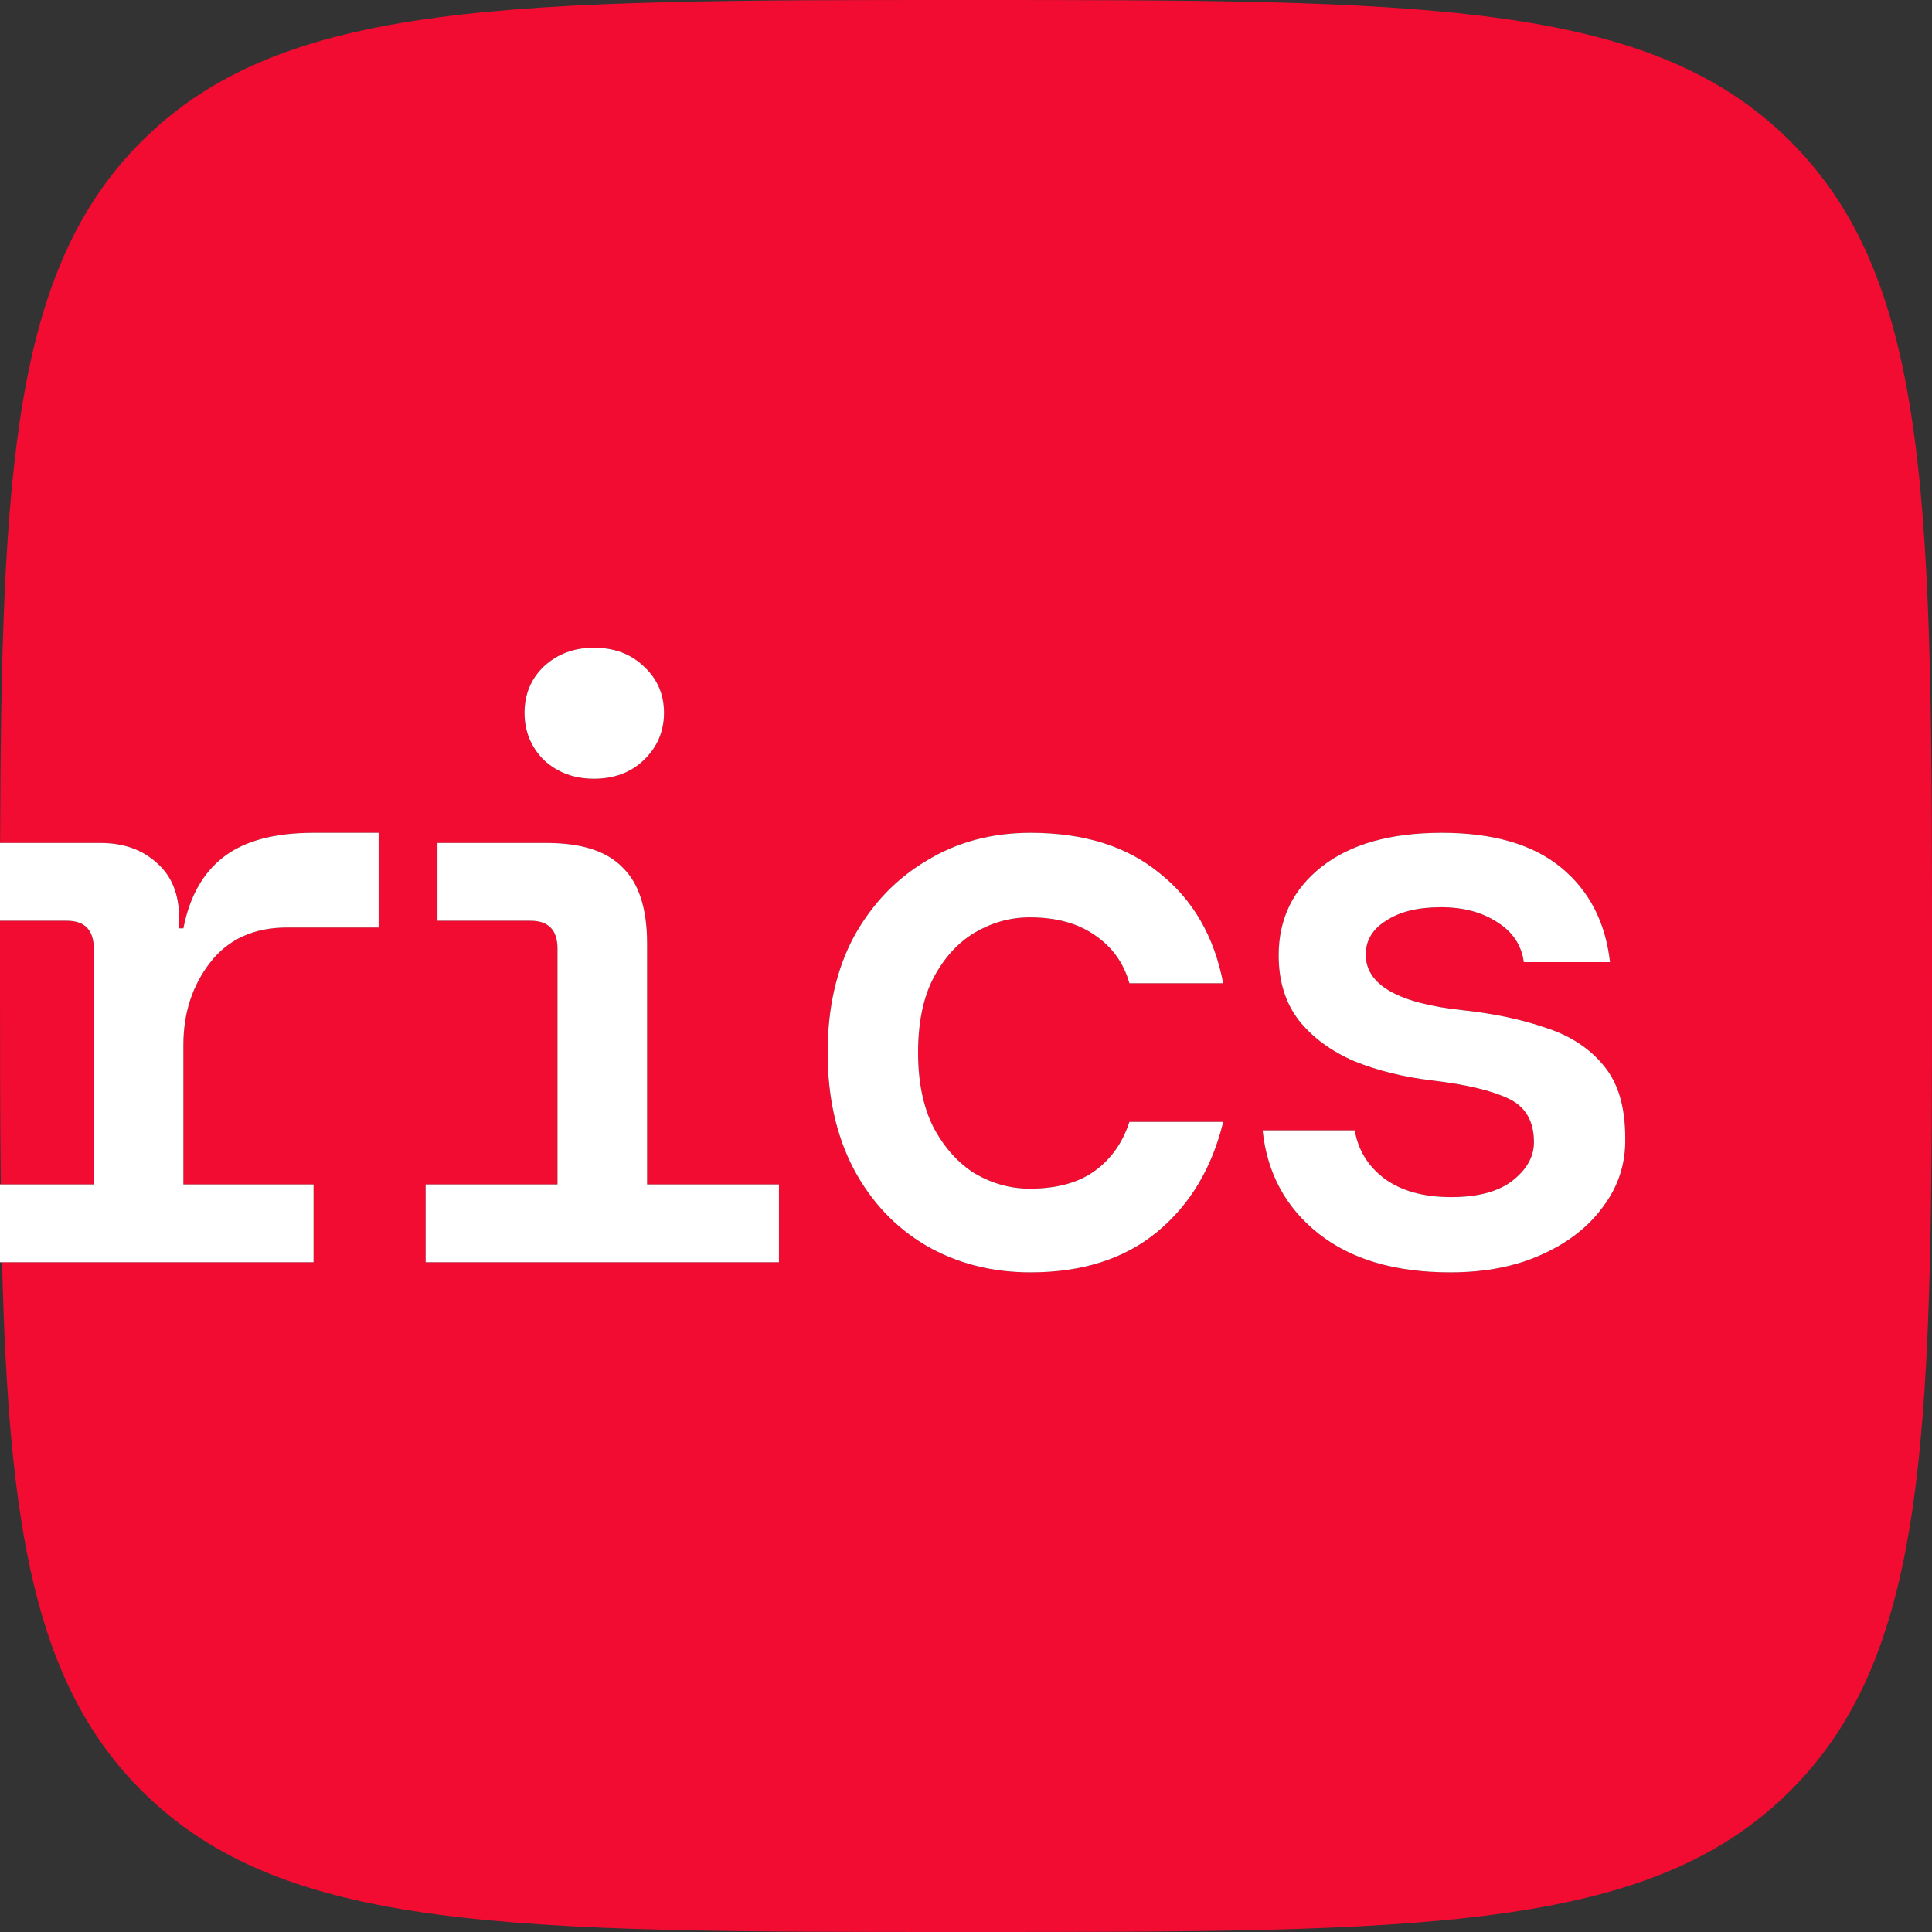
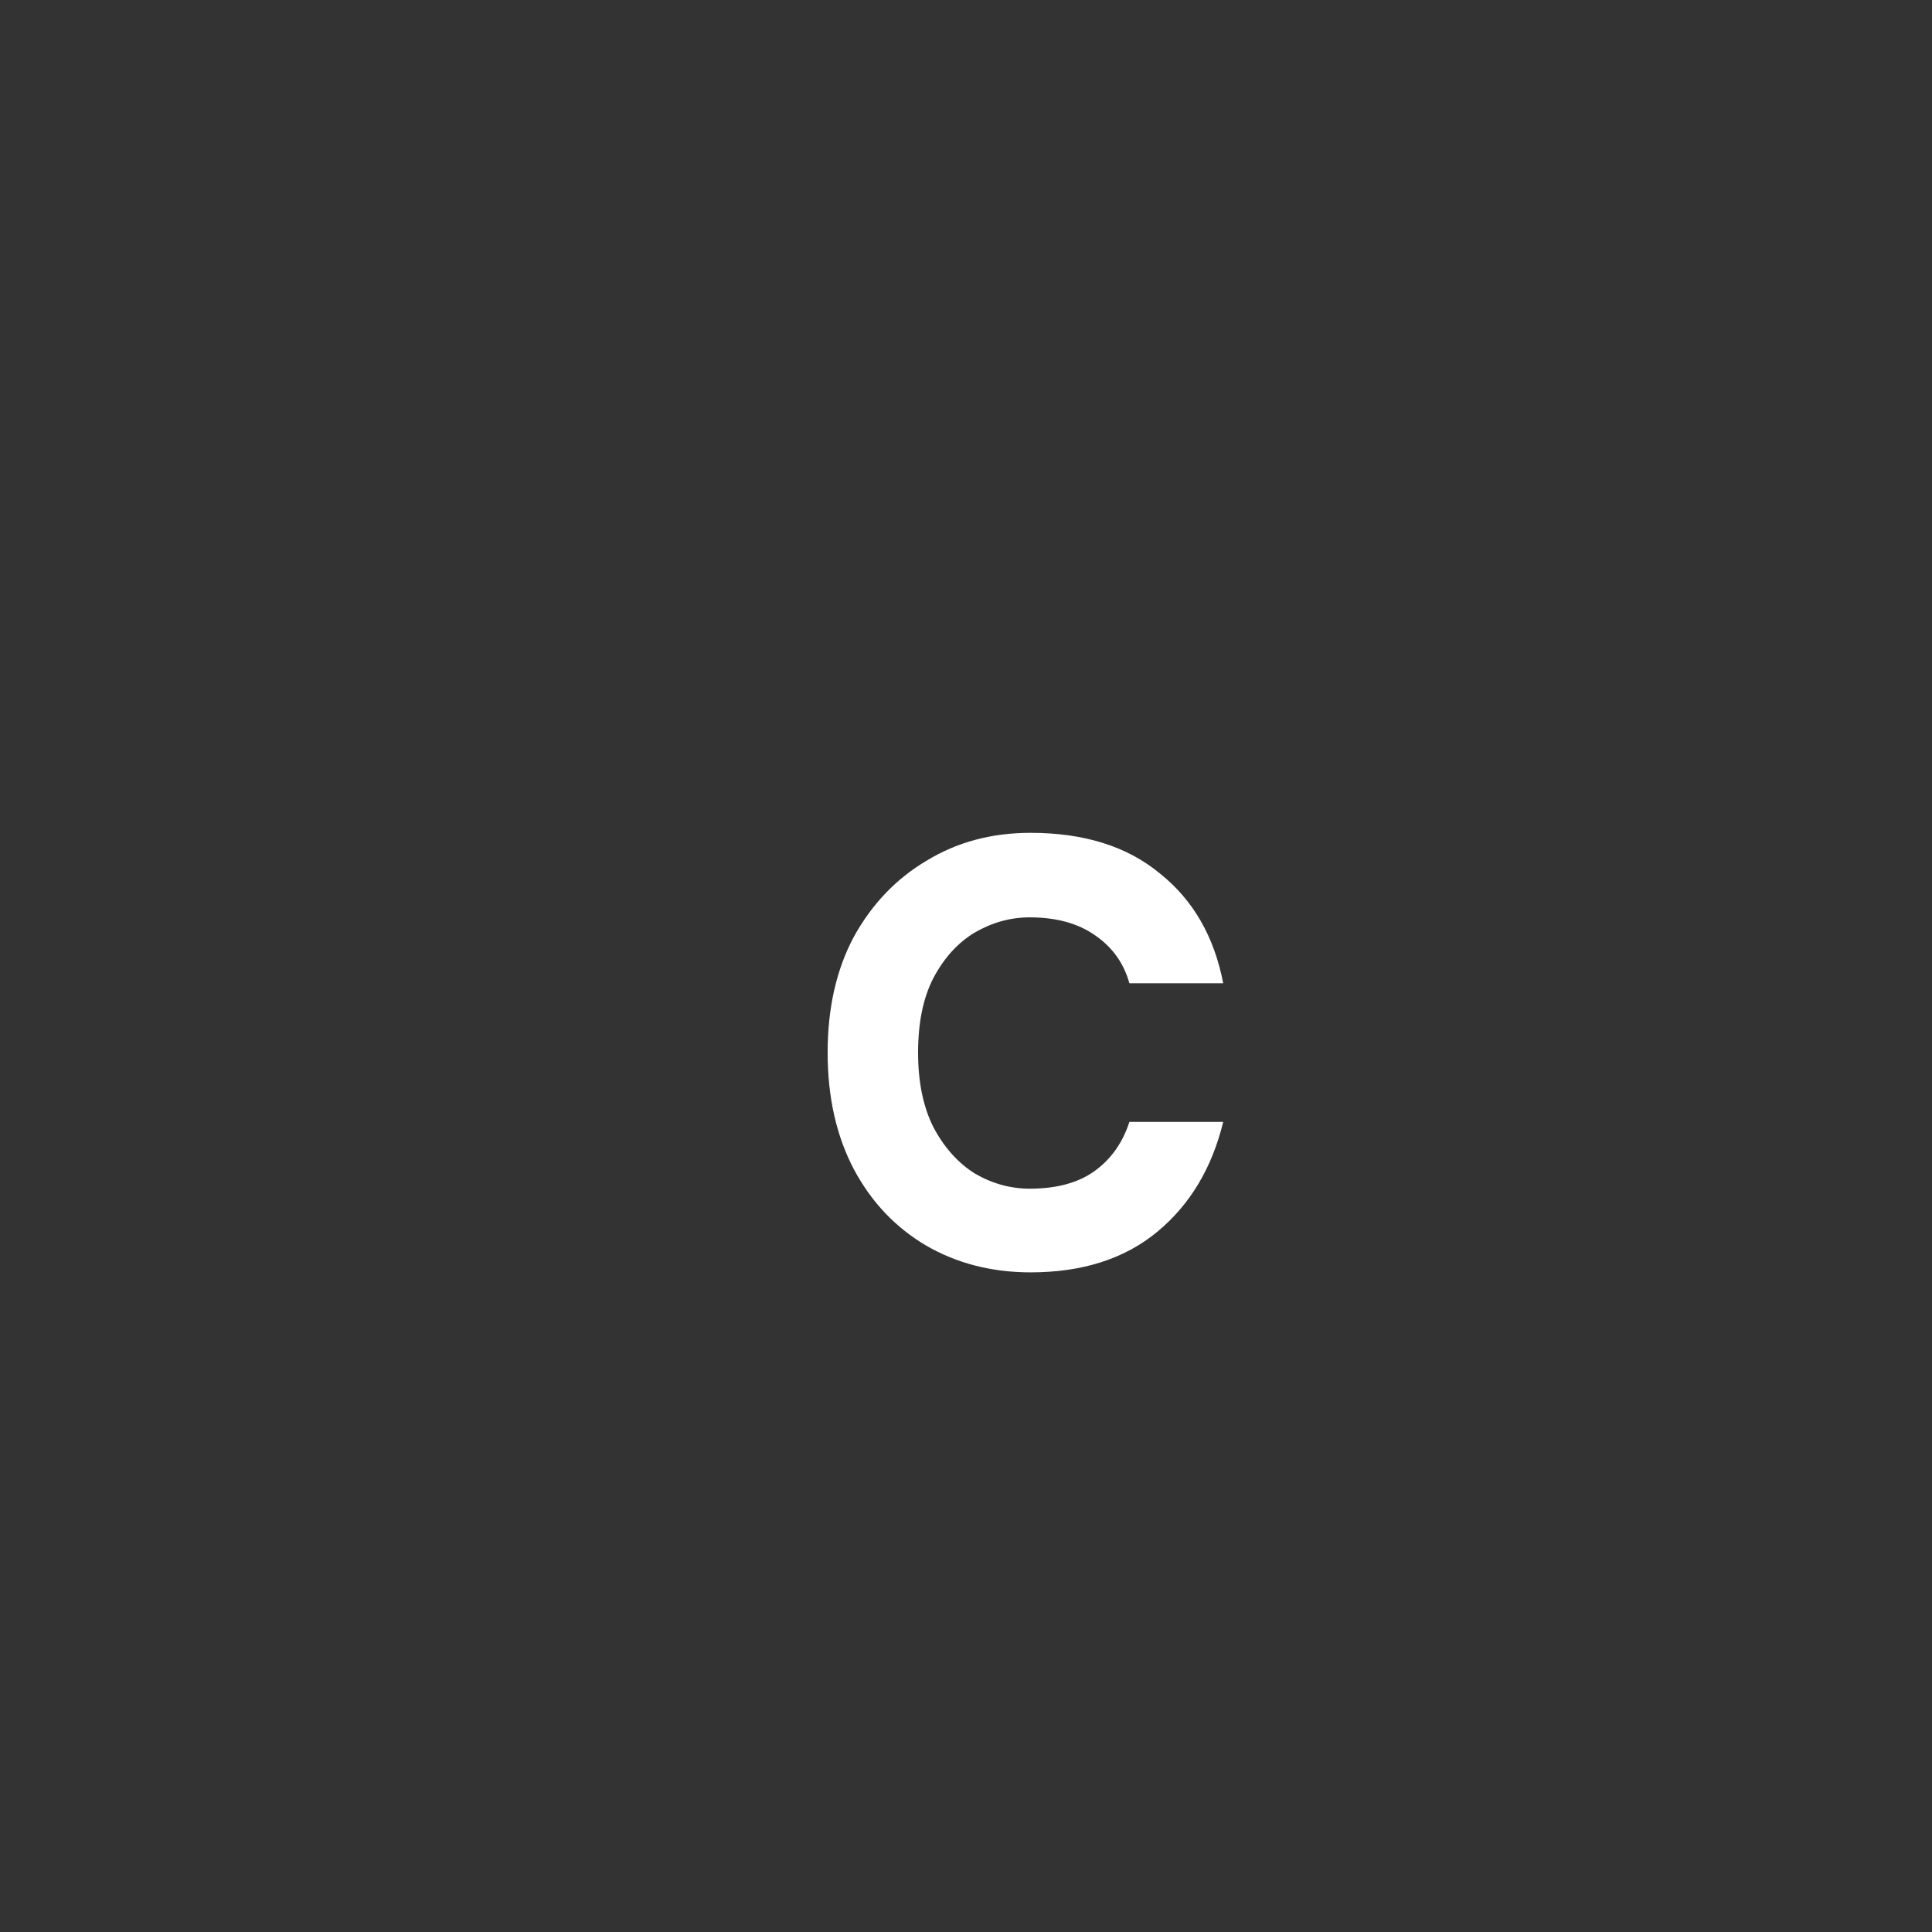
<svg xmlns="http://www.w3.org/2000/svg" width="1024" height="1024" viewBox="0 0 1024 1024" fill="#fff">
  <rect x="0" y="0" width="1024" height="1024" fill="#333333" stroke="none" />
  <g clip-path="url(#clip0_77_6)">
-     <path d="M512 0C753.359 0 874.039 -0 949.02 74.981C1024 149.961 1024 270.641 1024 512C1024 753.359 1024 874.039 949.02 949.02C874.039 1024 753.359 1024 512 1024C270.641 1024 149.961 1024 74.981 949.02C18.401 892.44 4.517 809.839 1.109 669H166.184V627.784H97.192V553.864C97.192 536.84 101.971 522.205 111.528 509.96C121.086 497.715 134.675 491.592 152.296 491.592H200.68V441.416H166.184C145.277 441.416 129.299 445.747 118.248 454.408C107.496 462.771 100.478 475.315 97.192 492.04H94.952V486.664C94.952 474.12 91.069 464.413 83.304 457.544C75.538 450.376 65.533 446.792 53.288 446.792H0.063C0.669 248.257 7.08 142.881 74.981 74.981C149.961 -0 270.641 0 512 0ZM546.186 441.416C525.578 441.416 507.21 446.344 491.082 456.2C474.954 465.757 462.111 479.197 452.554 496.52C443.295 513.842 438.666 534.301 438.666 557.896C438.666 581.49 443.295 602.098 452.554 619.72C461.812 637.042 474.506 650.483 490.634 660.04C507.06 669.597 525.578 674.376 546.186 674.376C573.663 674.376 596.063 667.208 613.386 652.872C630.708 638.536 642.357 619.123 648.33 594.632H598.602C595.018 605.682 588.896 614.344 580.234 620.616C571.573 626.888 560.074 630.024 545.738 630.024C535.584 630.024 525.877 627.336 516.618 621.96C507.658 616.285 500.341 608.072 494.666 597.32C489.29 586.568 486.602 573.426 486.602 557.896C486.602 542.066 489.29 528.925 494.666 518.472C500.341 507.72 507.658 499.656 516.618 494.28C525.877 488.904 535.584 486.216 545.738 486.216C559.775 486.216 571.274 489.352 580.234 495.624C589.493 501.896 595.615 510.408 598.602 521.16H648.33C643.551 496.371 632.352 476.957 614.73 462.92C597.408 448.584 574.559 441.416 546.186 441.416ZM764.187 441.416C737.008 441.416 715.803 447.389 700.571 459.336C685.339 471.283 677.723 486.963 677.723 506.376C677.723 520.115 681.307 531.613 688.475 540.872C695.643 549.832 705.349 557 717.595 562.376C730.139 567.453 744.027 570.888 759.259 572.68C776.88 574.77 790.171 577.907 799.131 582.088C808.389 586.269 813.018 594.035 813.019 605.384C813.019 613.149 809.136 620.019 801.371 625.992C793.904 631.667 783.152 634.504 769.115 634.504C754.481 634.504 742.683 631.219 733.723 624.648C725.061 618.078 719.835 609.566 718.043 599.112H669.211C671.6 621.811 681.457 640.029 698.779 653.768C716.102 667.506 739.398 674.376 768.667 674.376C787.184 674.376 803.312 671.24 817.051 664.968C831.088 658.696 841.99 650.184 849.755 639.432C857.819 628.68 861.702 616.583 861.403 603.144C861.403 586.717 857.67 574.024 850.203 565.064C842.737 555.806 832.582 549.086 819.739 544.904C806.897 540.424 792.262 537.288 775.835 535.496C741.19 531.912 723.867 522.056 723.867 505.928C723.867 498.461 727.451 492.488 734.619 488.008C741.787 483.229 751.494 480.84 763.739 480.84C775.686 480.84 785.691 483.528 793.755 488.904C801.819 493.982 806.448 501 807.643 509.96H853.339C850.95 488.755 842.289 472.029 827.355 459.784C812.422 447.539 791.365 441.416 764.187 441.416ZM0.4 627.784C0.562 642.053 0.79 655.783 1.109 669H-4.504V627.784H0.4ZM231.865 446.792V488.008H281.145C290.702 488.008 295.481 492.936 295.481 502.792V627.784H225.593V669H412.857V627.784H342.969V500.104C342.969 481.586 338.638 468.147 329.977 459.784C321.614 451.123 308.174 446.792 289.657 446.792H231.865ZM35.368 488.008C44.925 488.008 49.704 492.936 49.704 502.792V627.784H0.4C0.001 592.602 0 554.141 0 512C0 503.867 6.03083e-05 495.87 0.003 488.008H35.368ZM0.063 446.792C0.023 460.106 0.008 473.839 0.003 488.008H-0.024V446.792H0.063ZM314.745 343.304C304.292 343.304 295.481 346.59 288.313 353.16C281.444 359.731 278.009 367.944 278.009 377.8C278.009 387.656 281.444 396.018 288.313 402.888C295.481 409.458 304.292 412.744 314.745 412.744C325.497 412.744 334.307 409.458 341.177 402.888C348.345 396.018 351.929 387.656 351.929 377.8C351.929 367.944 348.345 359.731 341.177 353.16C334.307 346.59 325.497 343.304 314.745 343.304Z" fill="#F20C32" />
-     <path d="M-4.504 669V627.784H49.704V502.792C49.704 492.936 44.925 488.008 35.368 488.008H-0.024V446.792H53.288C65.533 446.792 75.539 450.376 83.304 457.544C91.069 464.414 94.952 474.12 94.952 486.664V492.04H97.192C100.477 475.315 107.496 462.771 118.248 454.408C129.299 445.747 145.277 441.416 166.184 441.416H200.68V491.592H152.296C134.675 491.592 121.085 497.715 111.528 509.96C101.971 522.206 97.192 536.84 97.192 553.864V627.784H166.184V669H-4.504Z" fill="#fff" />
-     <path d="M314.745 412.744C304.292 412.744 295.481 409.459 288.313 402.888C281.444 396.019 278.009 387.656 278.009 377.8C278.009 367.944 281.444 359.731 288.313 353.16C295.481 346.59 304.292 343.304 314.745 343.304C325.497 343.304 334.308 346.59 341.177 353.16C348.345 359.731 351.929 367.944 351.929 377.8C351.929 387.656 348.345 396.019 341.177 402.888C334.308 409.459 325.497 412.744 314.745 412.744ZM225.593 669V627.784H295.481V502.792C295.481 492.936 290.702 488.008 281.145 488.008H231.865V446.792H289.657C308.174 446.792 321.614 451.123 329.977 459.784C338.638 468.147 342.969 481.587 342.969 500.104V627.784H412.857V669H225.593Z" fill="#fff" />
    <path d="M546.186 674.376C525.578 674.376 507.061 669.598 490.634 660.04C474.506 650.483 461.813 637.043 452.554 619.72C443.295 602.099 438.666 581.491 438.666 557.896C438.666 534.302 443.295 513.843 452.554 496.52C462.111 479.198 474.954 465.758 491.082 456.2C507.21 446.344 525.578 441.416 546.186 441.416C574.559 441.416 597.407 448.584 614.73 462.92C632.351 476.958 643.551 496.371 648.33 521.16H598.602C595.615 510.408 589.493 501.896 580.234 495.624C571.274 489.352 559.775 486.216 545.738 486.216C535.583 486.216 525.877 488.904 516.618 494.28C507.658 499.656 500.341 507.72 494.666 518.472C489.29 528.926 486.602 542.067 486.602 557.896C486.602 573.427 489.29 586.568 494.666 597.32C500.341 608.072 507.658 616.286 516.618 621.96C525.877 627.336 535.583 630.024 545.738 630.024C560.074 630.024 571.573 626.888 580.234 620.616C588.895 614.344 595.018 605.683 598.602 594.632H648.33C642.357 619.123 630.709 638.536 613.386 652.872C596.063 667.208 573.663 674.376 546.186 674.376Z" fill="#fff" />
-     <path d="M768.667 674.376C739.398 674.376 716.102 667.507 698.779 653.768C681.456 640.03 671.6 621.811 669.211 599.112H718.043C719.835 609.566 725.062 618.078 733.723 624.648C742.683 631.219 754.48 634.504 769.115 634.504C783.152 634.504 793.904 631.667 801.371 625.992C809.136 620.019 813.019 613.15 813.019 605.384C813.019 594.035 808.39 586.27 799.131 582.088C790.171 577.907 776.88 574.771 759.259 572.68C744.027 570.888 730.139 567.454 717.595 562.376C705.35 557 695.643 549.832 688.475 540.872C681.307 531.614 677.723 520.115 677.723 506.376C677.723 486.963 685.339 471.283 700.571 459.336C715.803 447.39 737.008 441.416 764.187 441.416C791.366 441.416 812.422 447.539 827.355 459.784C842.288 472.03 850.95 488.755 853.339 509.96H807.643C806.448 501 801.819 493.982 793.755 488.904C785.691 483.528 775.686 480.84 763.739 480.84C751.494 480.84 741.787 483.23 734.619 488.008C727.451 492.488 723.867 498.462 723.867 505.928C723.867 522.056 741.19 531.912 775.835 535.496C792.262 537.288 806.896 540.424 819.739 544.904C832.582 549.086 842.736 555.806 850.203 565.064C857.67 574.024 861.403 586.718 861.403 603.144C861.702 616.584 857.819 628.68 849.755 639.432C841.99 650.184 831.088 658.696 817.051 664.968C803.312 671.24 787.184 674.376 768.667 674.376Z" fill="#fff" />
  </g>
  <defs>
    <clipPath id="clip0_77_6">
      <rect width="1024" height="1024" fill="#fff" />
    </clipPath>
  </defs>
</svg>